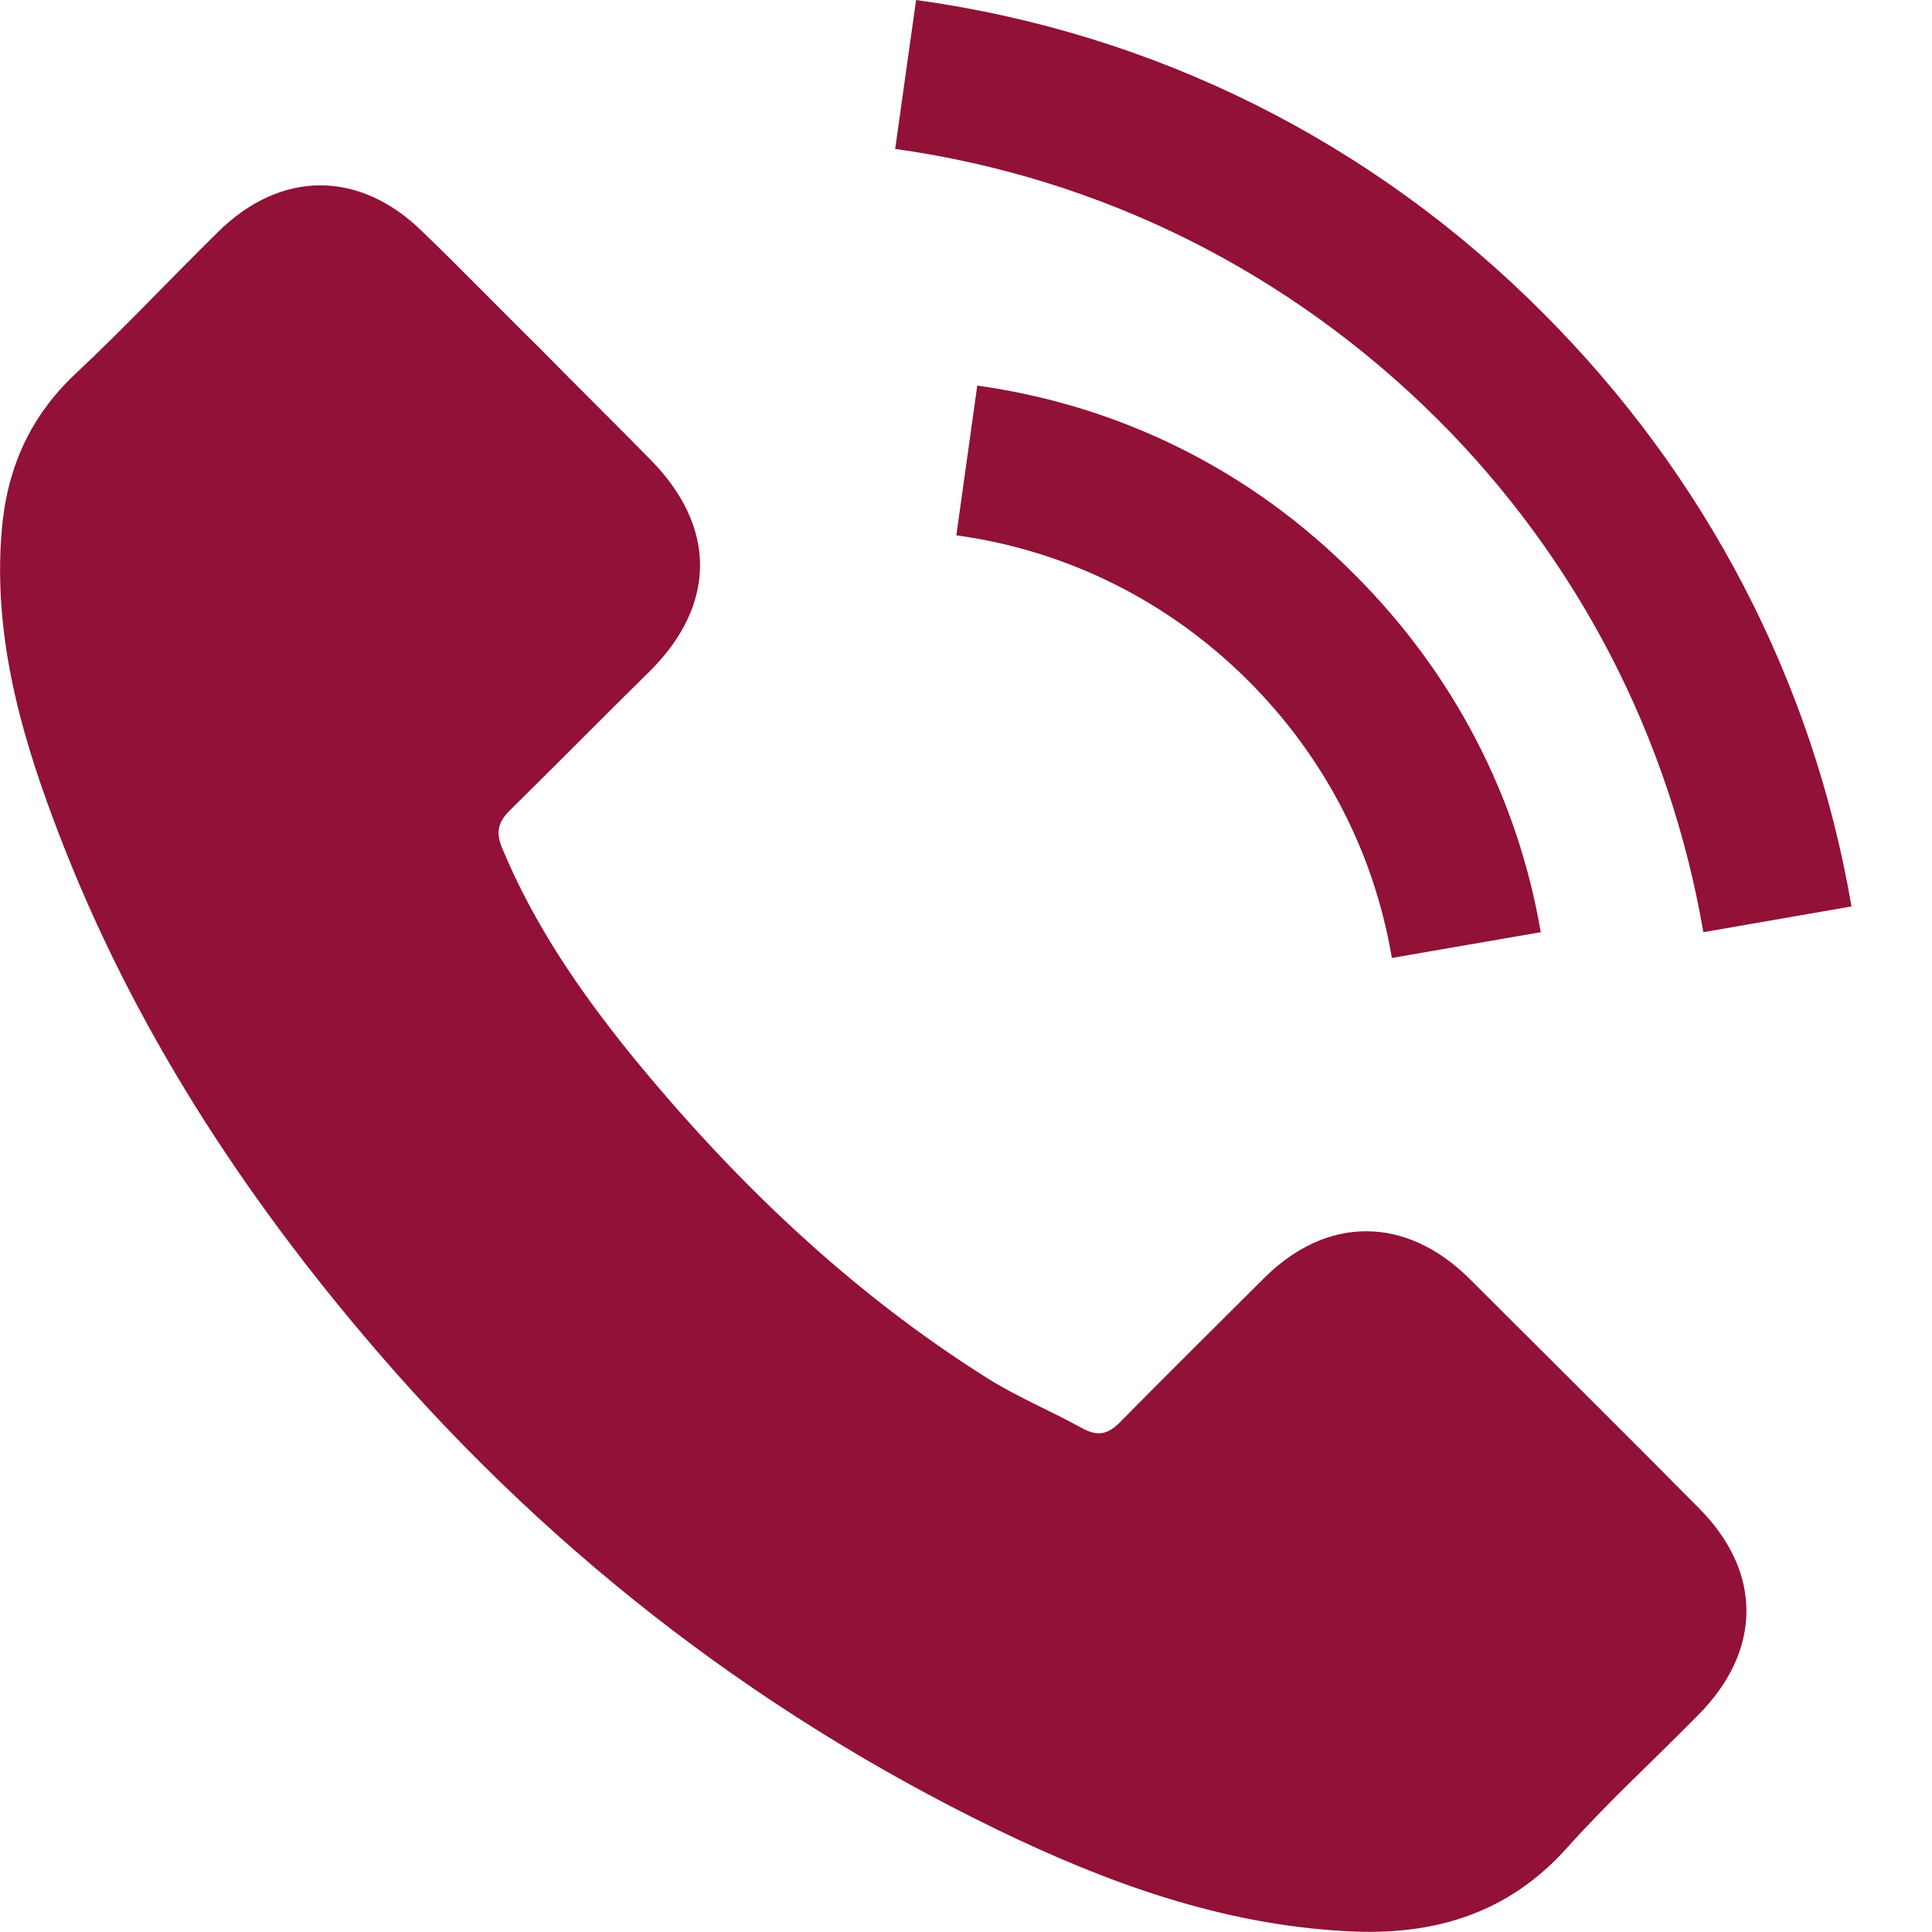
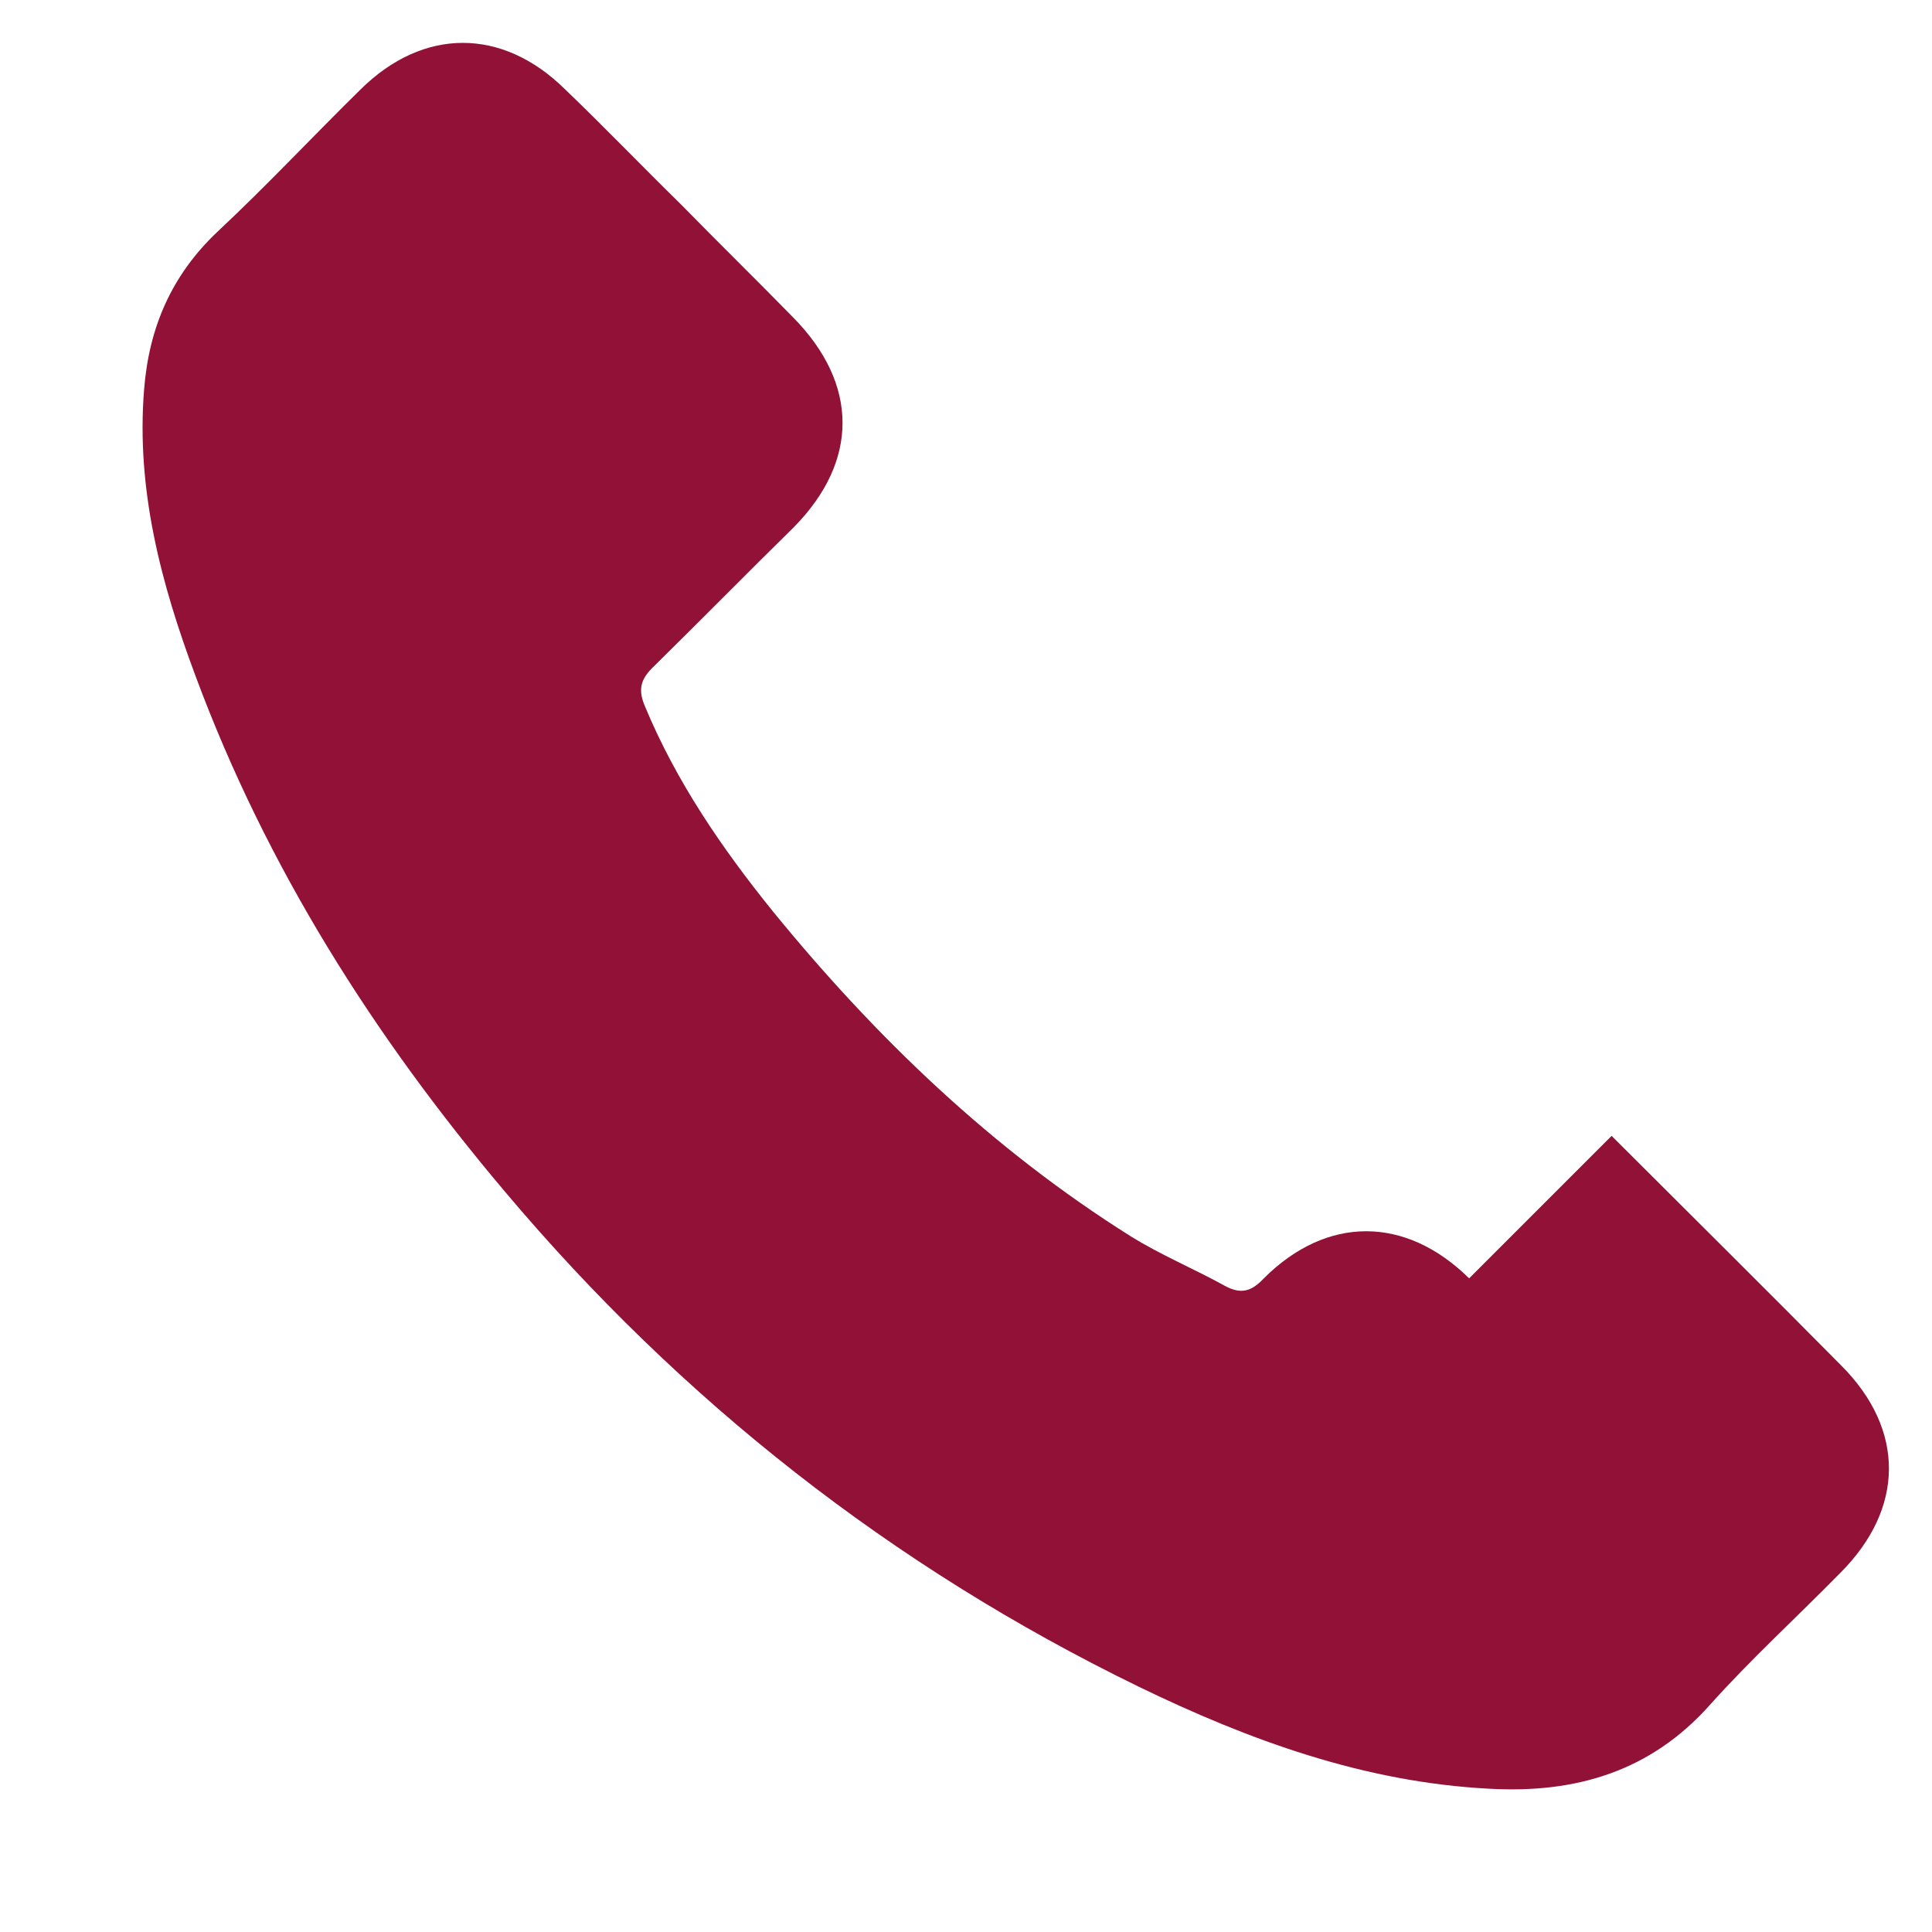
<svg xmlns="http://www.w3.org/2000/svg" width="24" height="24">
  <g class="layer">
    <title>Layer 1</title>
-     <path d="m18.25,15.88c-0.79,-0.78 -1.77,-0.78 -2.55,0c-0.59,0.59 -1.18,1.17 -1.77,1.77c-0.16,0.17 -0.29,0.2 -0.49,0.09c-0.38,-0.21 -0.79,-0.38 -1.16,-0.61c-1.72,-1.08 -3.17,-2.47 -4.45,-4.04c-0.63,-0.78 -1.2,-1.61 -1.59,-2.55c-0.08,-0.19 -0.06,-0.32 0.09,-0.47c0.59,-0.58 1.17,-1.17 1.76,-1.75c0.81,-0.82 0.81,-1.78 -0.01,-2.61c-0.46,-0.47 -0.93,-0.93 -1.39,-1.4c-0.48,-0.47 -0.95,-0.96 -1.44,-1.43c-0.78,-0.77 -1.76,-0.77 -2.54,0c-0.6,0.59 -1.17,1.2 -1.78,1.77c-0.57,0.54 -0.85,1.19 -0.91,1.96c-0.1,1.24 0.21,2.41 0.64,3.56c0.88,2.37 2.21,4.47 3.84,6.4c2.19,2.6 4.81,4.66 7.87,6.15c1.38,0.67 2.81,1.19 4.36,1.27c1.07,0.06 2,-0.21 2.74,-1.04c0.51,-0.57 1.08,-1.09 1.62,-1.64c0.8,-0.8 0.81,-1.78 0.01,-2.58c-0.95,-0.96 -1.9,-1.9 -2.85,-2.85z" fill="#911137" id="svg_1" />
-     <path d="m17.29,11.9l1.85,-0.32c-0.29,-1.69 -1.09,-3.22 -2.31,-4.44c-1.28,-1.29 -2.9,-2.1 -4.69,-2.35l-0.26,1.86c1.38,0.19 2.64,0.82 3.63,1.81c0.94,0.94 1.56,2.13 1.78,3.44z" fill="#911137" id="svg_2" />
-     <path d="m19.17,3.89c-2.12,-2.13 -4.82,-3.48 -7.79,-3.89l-0.26,1.85c2.57,0.36 4.9,1.53 6.74,3.36c1.74,1.74 2.88,3.94 3.3,6.37l1.84,-0.32c-0.48,-2.8 -1.81,-5.35 -3.83,-7.37z" fill="#911137" id="svg_3" />
+     <path d="m18.25,15.88c-0.79,-0.78 -1.77,-0.78 -2.55,0c-0.16,0.17 -0.29,0.2 -0.49,0.09c-0.38,-0.21 -0.79,-0.38 -1.16,-0.61c-1.72,-1.08 -3.17,-2.47 -4.45,-4.04c-0.63,-0.78 -1.2,-1.61 -1.59,-2.55c-0.08,-0.19 -0.06,-0.32 0.09,-0.47c0.59,-0.58 1.17,-1.17 1.76,-1.75c0.81,-0.82 0.81,-1.78 -0.01,-2.61c-0.46,-0.47 -0.93,-0.93 -1.39,-1.4c-0.48,-0.47 -0.95,-0.96 -1.44,-1.43c-0.78,-0.77 -1.76,-0.77 -2.54,0c-0.6,0.59 -1.17,1.2 -1.78,1.77c-0.57,0.54 -0.85,1.19 -0.91,1.96c-0.1,1.24 0.21,2.41 0.64,3.56c0.88,2.37 2.21,4.47 3.84,6.4c2.19,2.6 4.81,4.66 7.87,6.15c1.38,0.67 2.81,1.19 4.36,1.27c1.07,0.06 2,-0.21 2.74,-1.04c0.51,-0.57 1.08,-1.09 1.62,-1.64c0.8,-0.8 0.81,-1.78 0.01,-2.58c-0.95,-0.96 -1.9,-1.9 -2.85,-2.85z" fill="#911137" id="svg_1" />
  </g>
</svg>